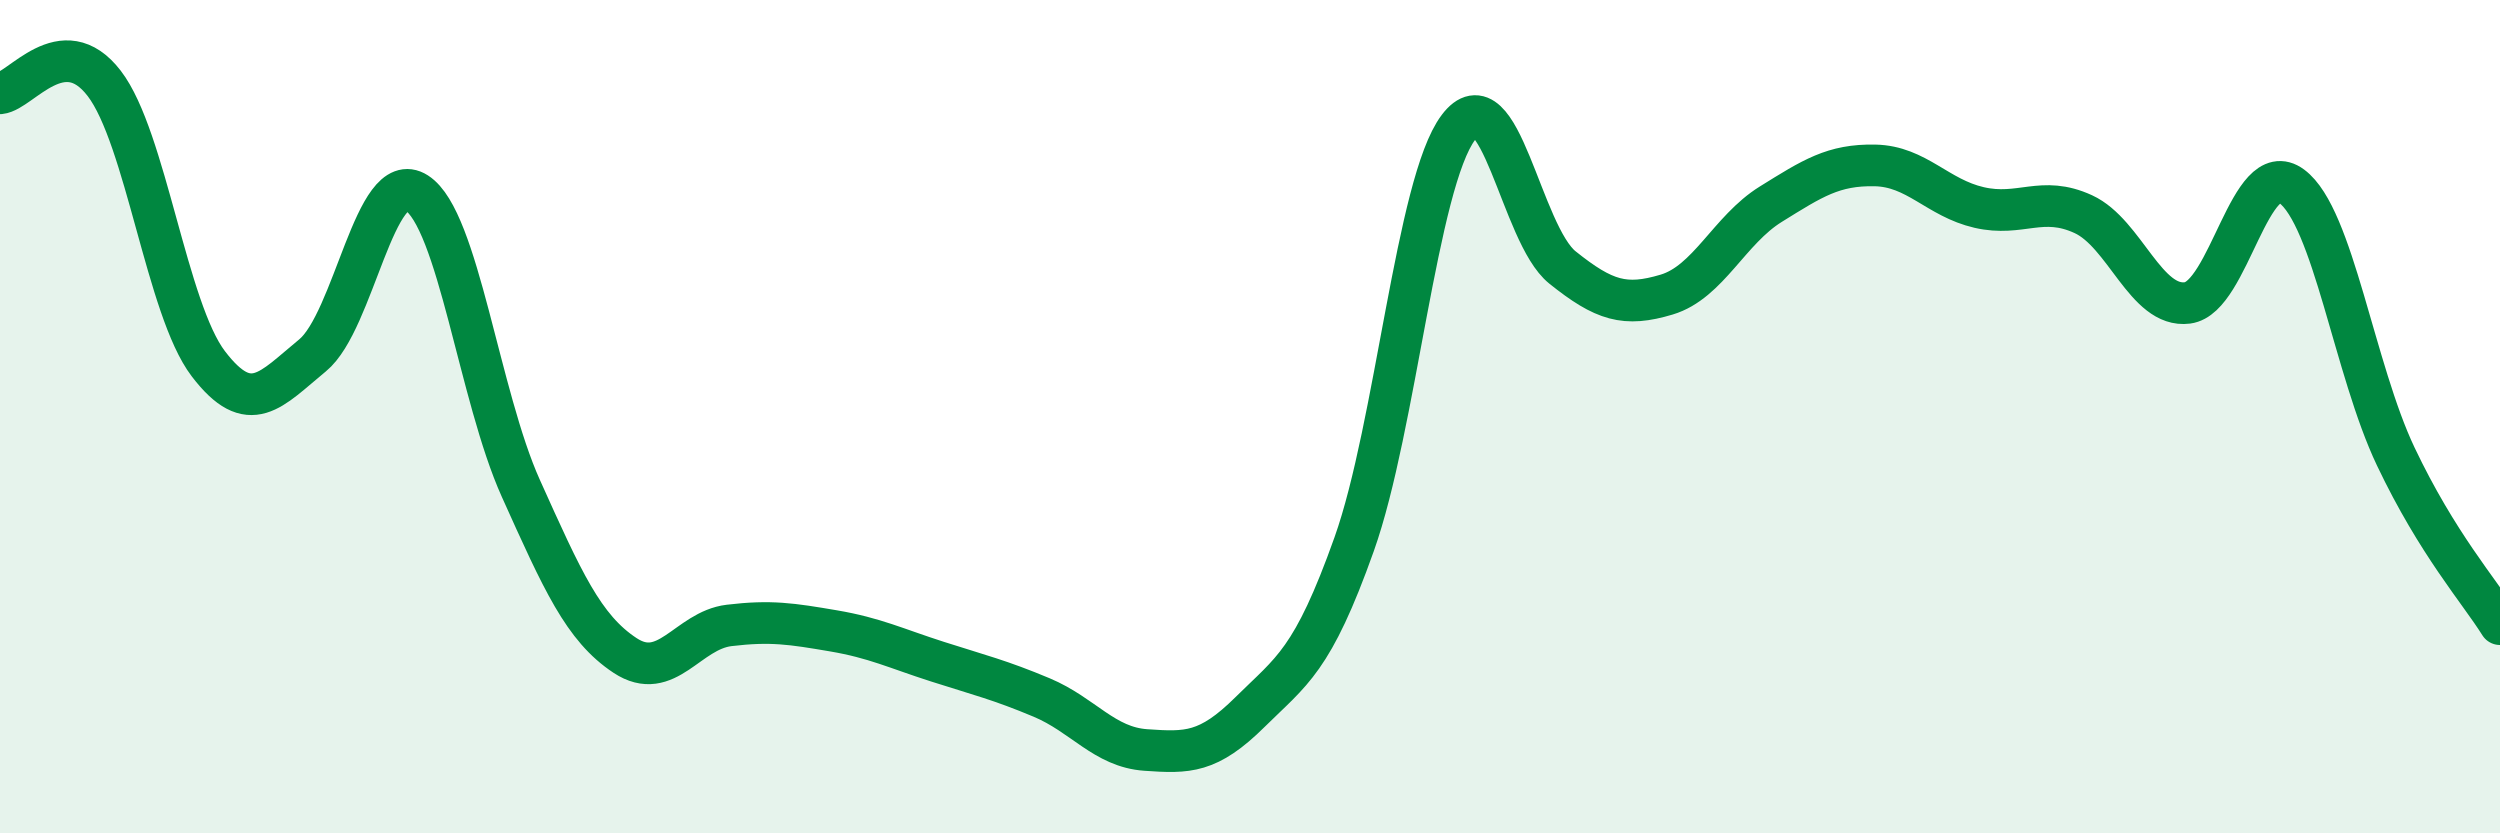
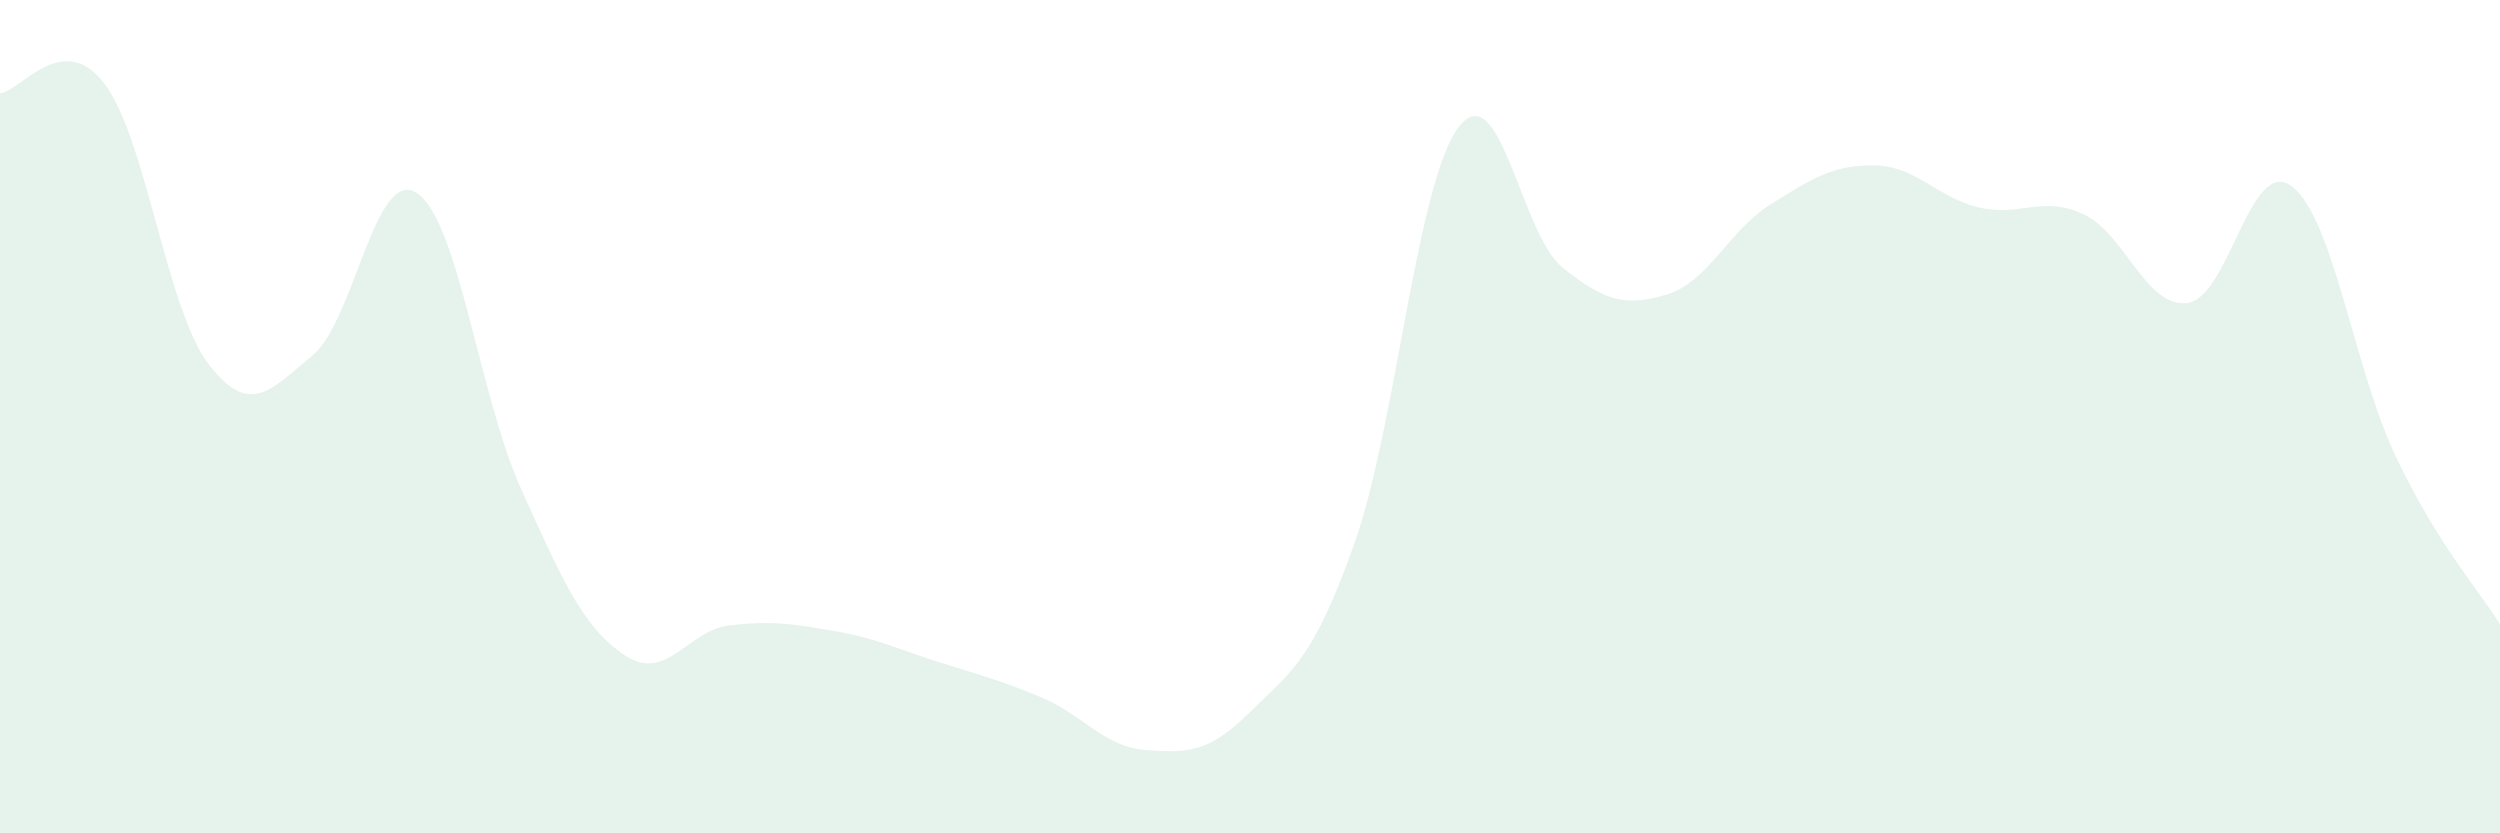
<svg xmlns="http://www.w3.org/2000/svg" width="60" height="20" viewBox="0 0 60 20">
  <path d="M 0,2.24 C 0.5,2.19 1.5,0.7 2.5,2 C 3.5,3.3 4,7.42 5,8.73 C 6,10.04 6.5,9.35 7.5,8.53 C 8.5,7.71 9,3.99 10,4.63 C 11,5.27 11.5,9.5 12.5,11.72 C 13.5,13.94 14,15.07 15,15.73 C 16,16.39 16.5,15.13 17.5,15.01 C 18.5,14.89 19,14.97 20,15.14 C 21,15.31 21.5,15.56 22.5,15.88 C 23.5,16.2 24,16.32 25,16.74 C 26,17.16 26.5,17.93 27.5,18 C 28.5,18.07 29,18.08 30,17.09 C 31,16.1 31.5,15.87 32.5,13.06 C 33.5,10.25 34,4.39 35,3.06 C 36,1.73 36.5,5.62 37.5,6.42 C 38.5,7.22 39,7.37 40,7.07 C 41,6.77 41.5,5.52 42.5,4.9 C 43.5,4.28 44,3.95 45,3.97 C 46,3.99 46.5,4.75 47.5,4.98 C 48.5,5.21 49,4.68 50,5.14 C 51,5.6 51.5,7.4 52.5,7.27 C 53.5,7.14 54,3.73 55,4.47 C 56,5.21 56.5,8.86 57.5,10.96 C 58.5,13.06 59.5,14.18 60,14.98L60 20L0 20Z" fill="#008740" opacity="0.1" stroke-linecap="round" stroke-linejoin="round" />
-   <path d="M 0,2.24 C 0.5,2.19 1.5,0.7 2.5,2 C 3.5,3.3 4,7.42 5,8.73 C 6,10.04 6.5,9.35 7.5,8.53 C 8.5,7.71 9,3.99 10,4.63 C 11,5.27 11.5,9.5 12.5,11.72 C 13.5,13.94 14,15.07 15,15.73 C 16,16.39 16.5,15.13 17.5,15.01 C 18.5,14.89 19,14.97 20,15.14 C 21,15.31 21.5,15.56 22.5,15.88 C 23.5,16.2 24,16.32 25,16.74 C 26,17.16 26.5,17.93 27.5,18 C 28.5,18.07 29,18.08 30,17.09 C 31,16.1 31.5,15.87 32.5,13.06 C 33.5,10.25 34,4.39 35,3.06 C 36,1.73 36.5,5.62 37.5,6.42 C 38.5,7.22 39,7.37 40,7.07 C 41,6.77 41.5,5.52 42.5,4.9 C 43.5,4.28 44,3.95 45,3.97 C 46,3.99 46.5,4.75 47.5,4.98 C 48.5,5.21 49,4.68 50,5.14 C 51,5.6 51.5,7.4 52.5,7.27 C 53.5,7.14 54,3.73 55,4.47 C 56,5.21 56.5,8.86 57.5,10.96 C 58.5,13.06 59.5,14.18 60,14.98" stroke="#008740" stroke-width="1" fill="none" stroke-linecap="round" stroke-linejoin="round" />
</svg>